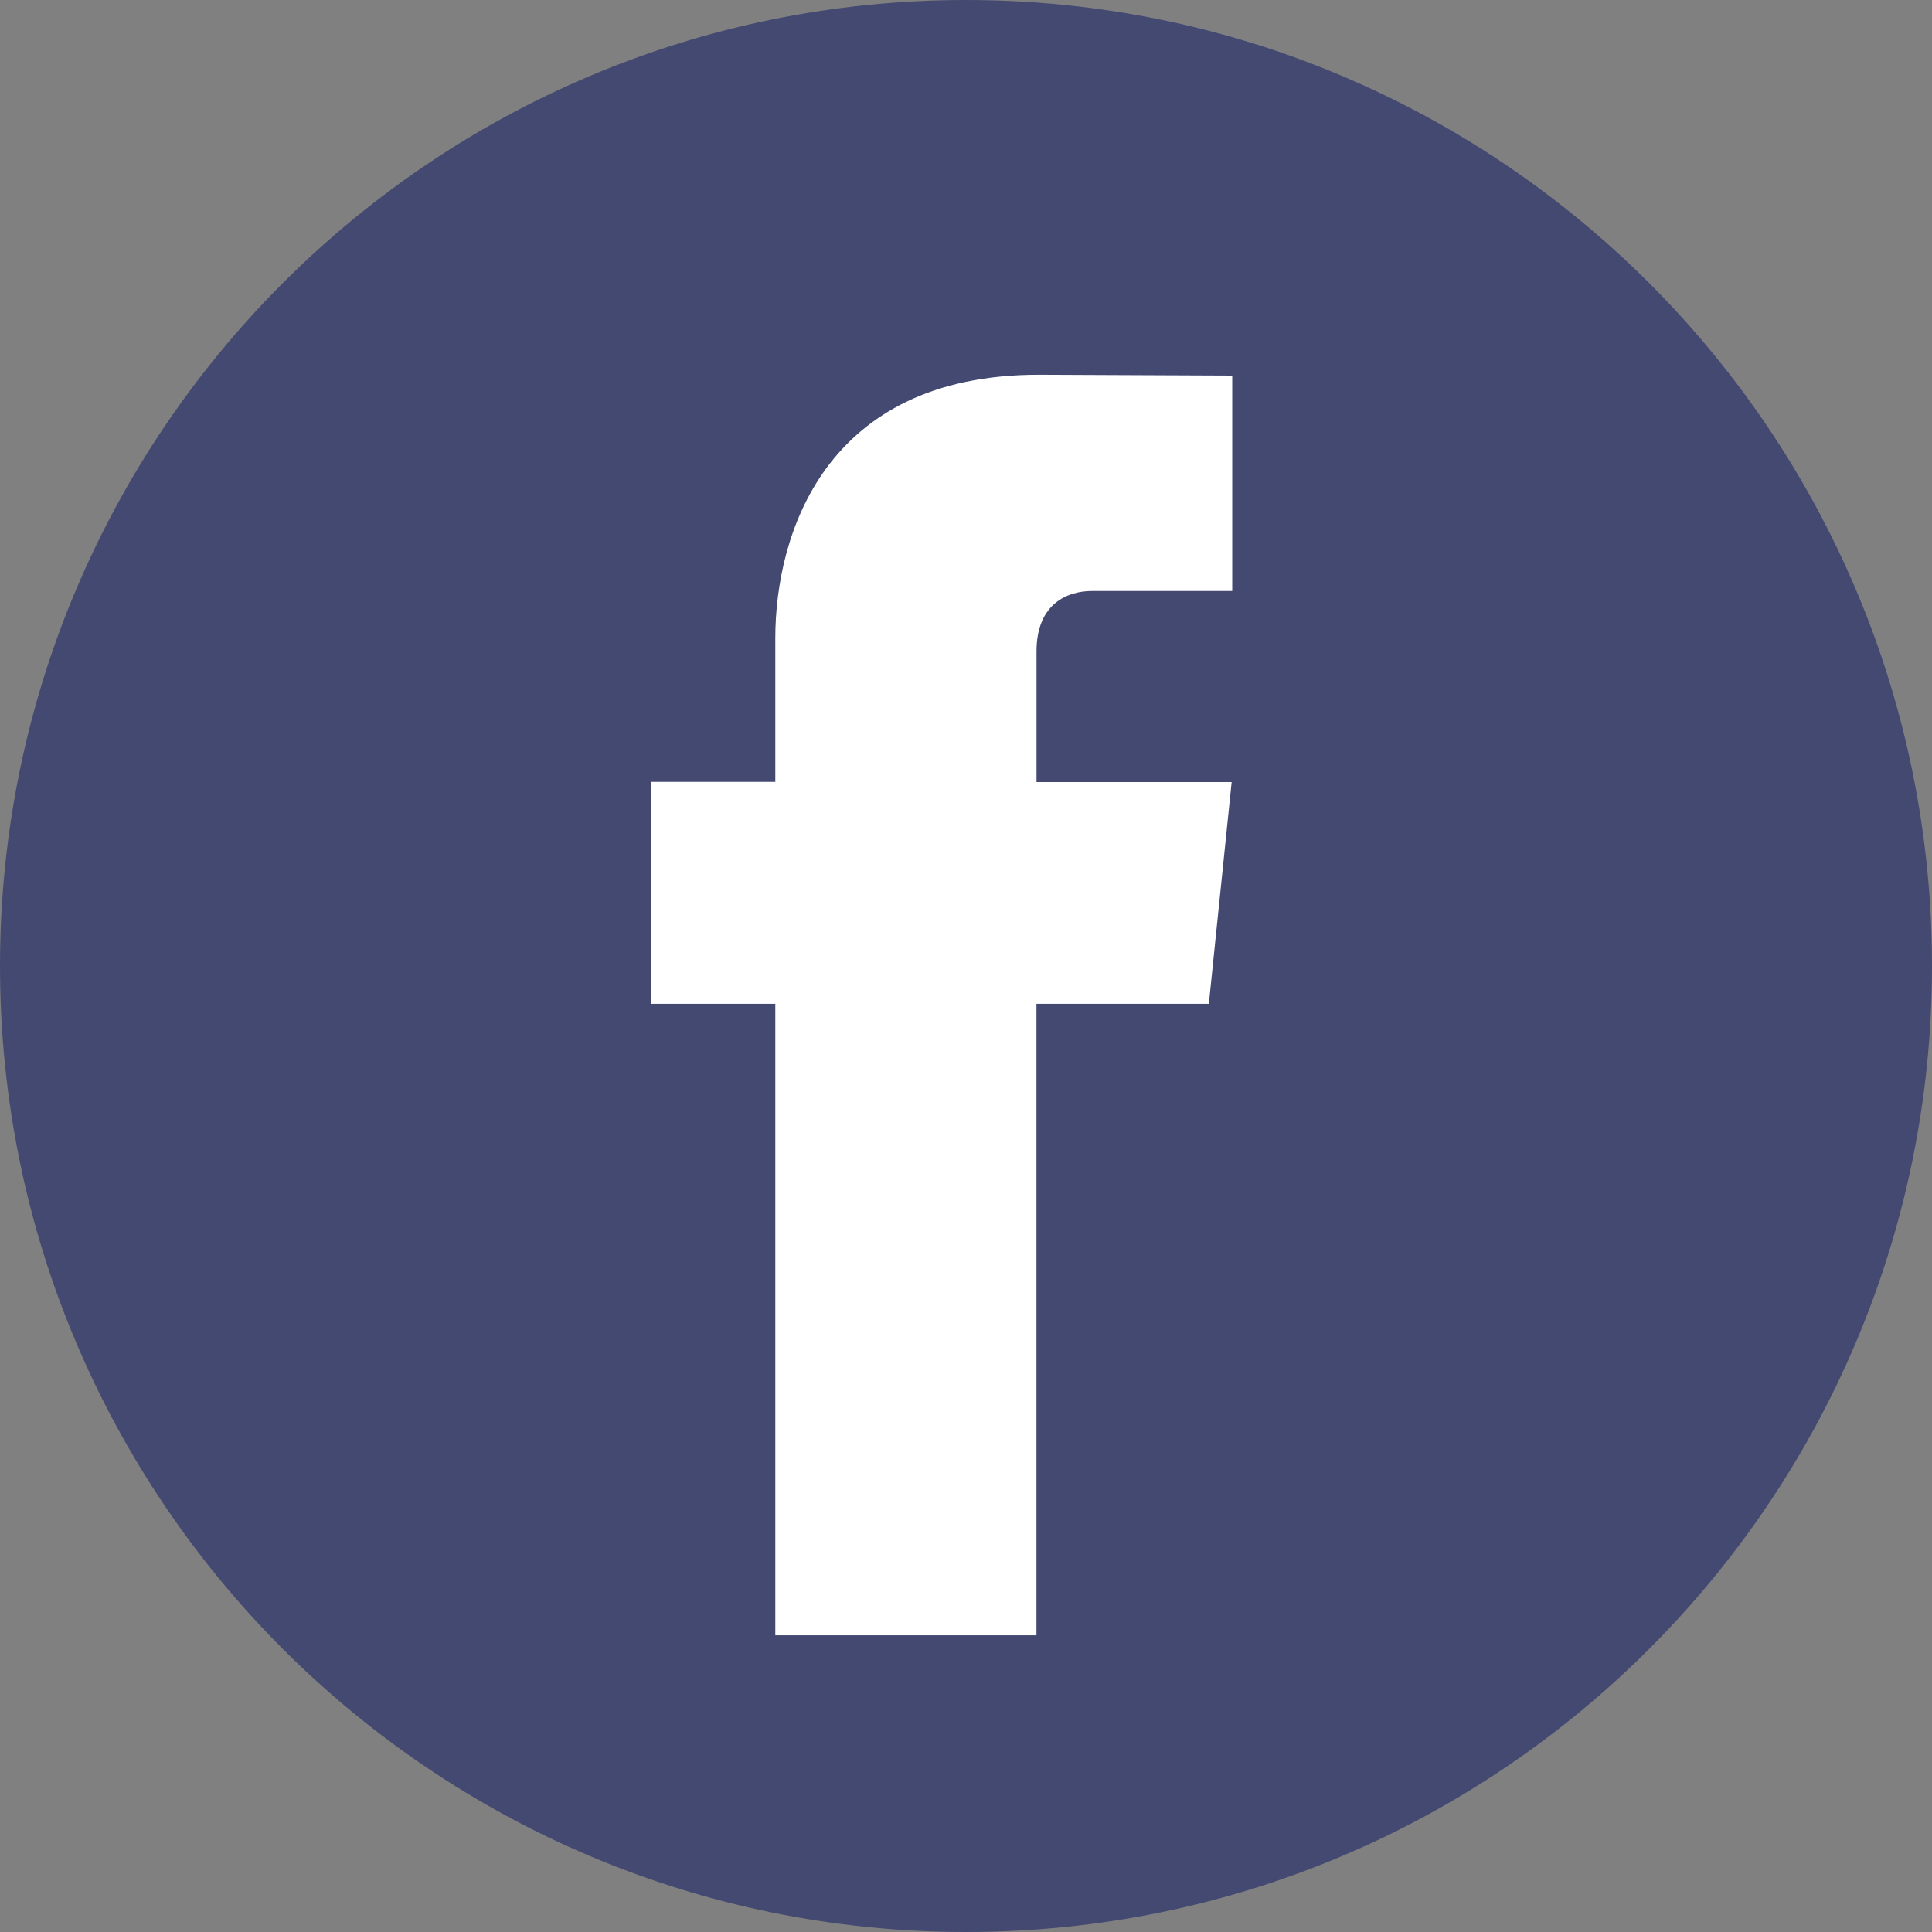
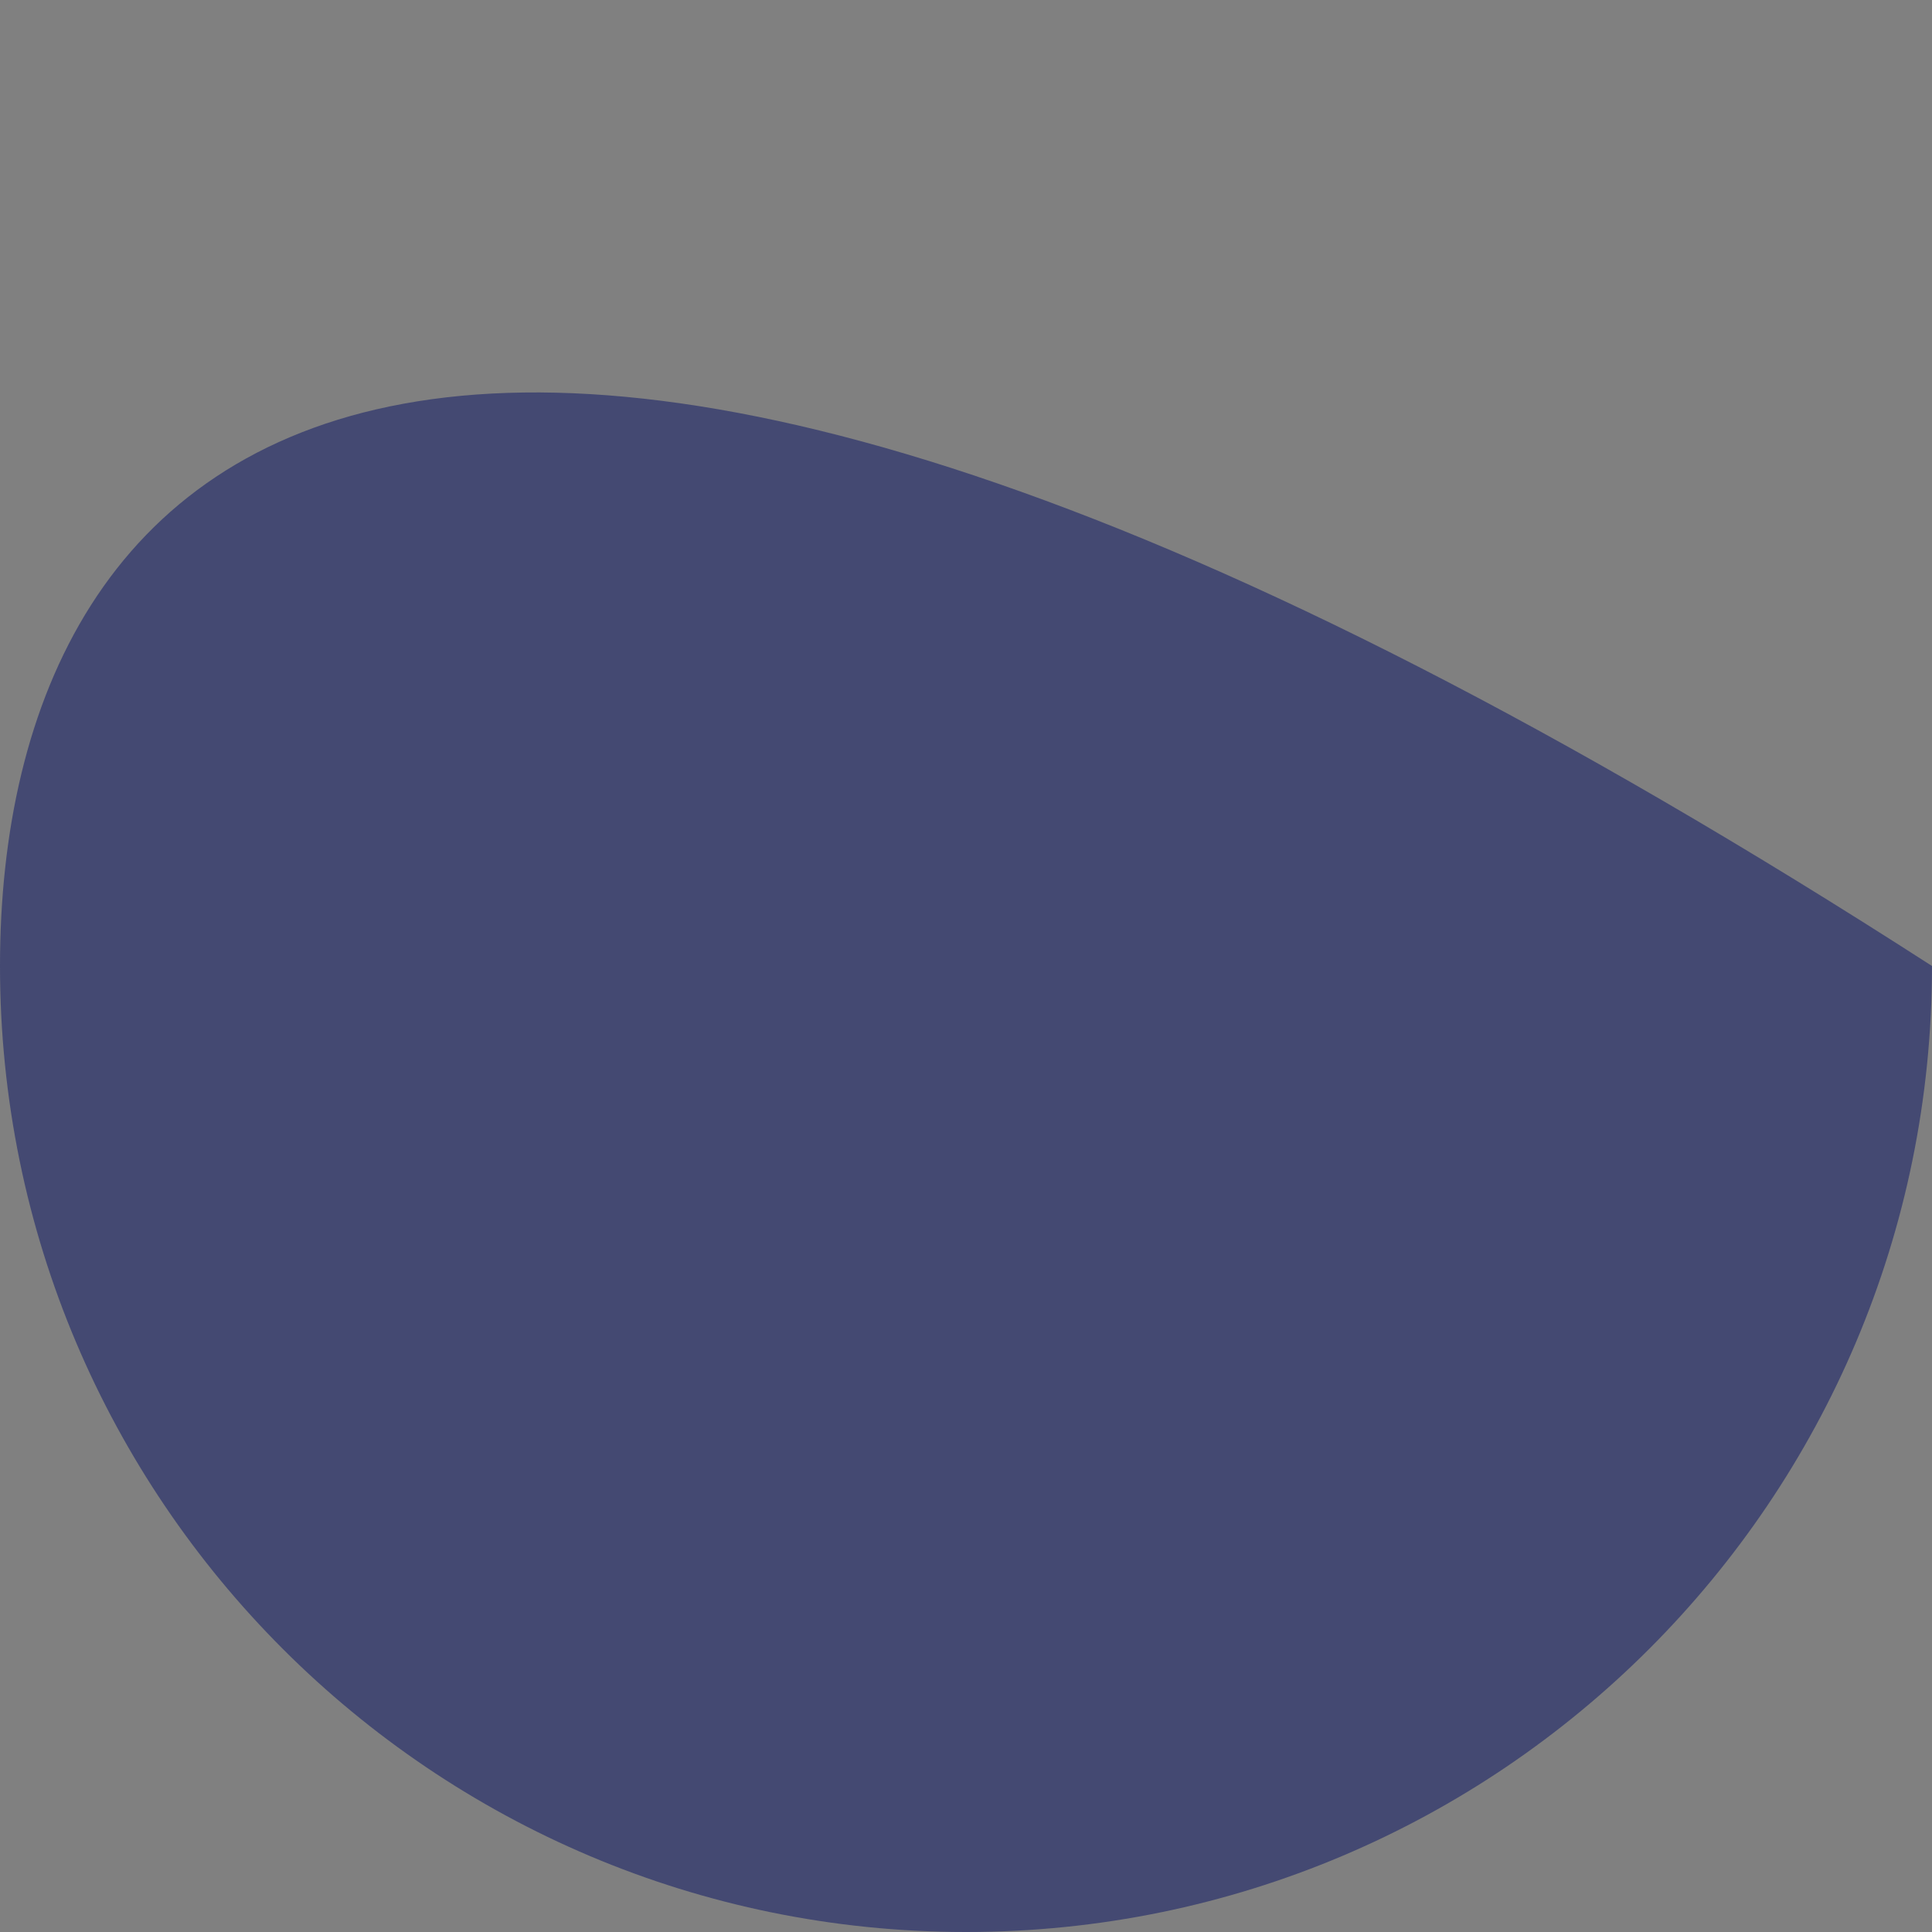
<svg xmlns="http://www.w3.org/2000/svg" width="30" height="30" viewBox="0 0 30 30" fill="none">
  <rect x="0" y="0" width="30" height="30" fill="#808080" stroke="none" />
  <g clip-path="url(#clip0_91_3922)">
-     <path d="M15 30C23.284 30 30 23.284 30 15C30 6.716 23.284 0 15 0C6.716 0 0 6.716 0 15C0 23.284 6.716 30 15 30Z" fill="#444972" />
-     <path d="M18.771 15.587H16.094V25.393H12.039V15.587H10.11V12.141H12.039V9.911C12.039 8.316 12.796 5.819 16.13 5.819L19.134 5.832V9.177H16.955C16.597 9.177 16.095 9.355 16.095 10.116V12.144H19.125L18.771 15.587Z" fill="white" />
+     <path d="M15 30C23.284 30 30 23.284 30 15C6.716 0 0 6.716 0 15C0 23.284 6.716 30 15 30Z" fill="#444972" />
  </g>
  <defs>
    <clipPath id="clip0_91_3922">
      <rect width="30" height="30" fill="white" />
    </clipPath>
  </defs>
</svg>